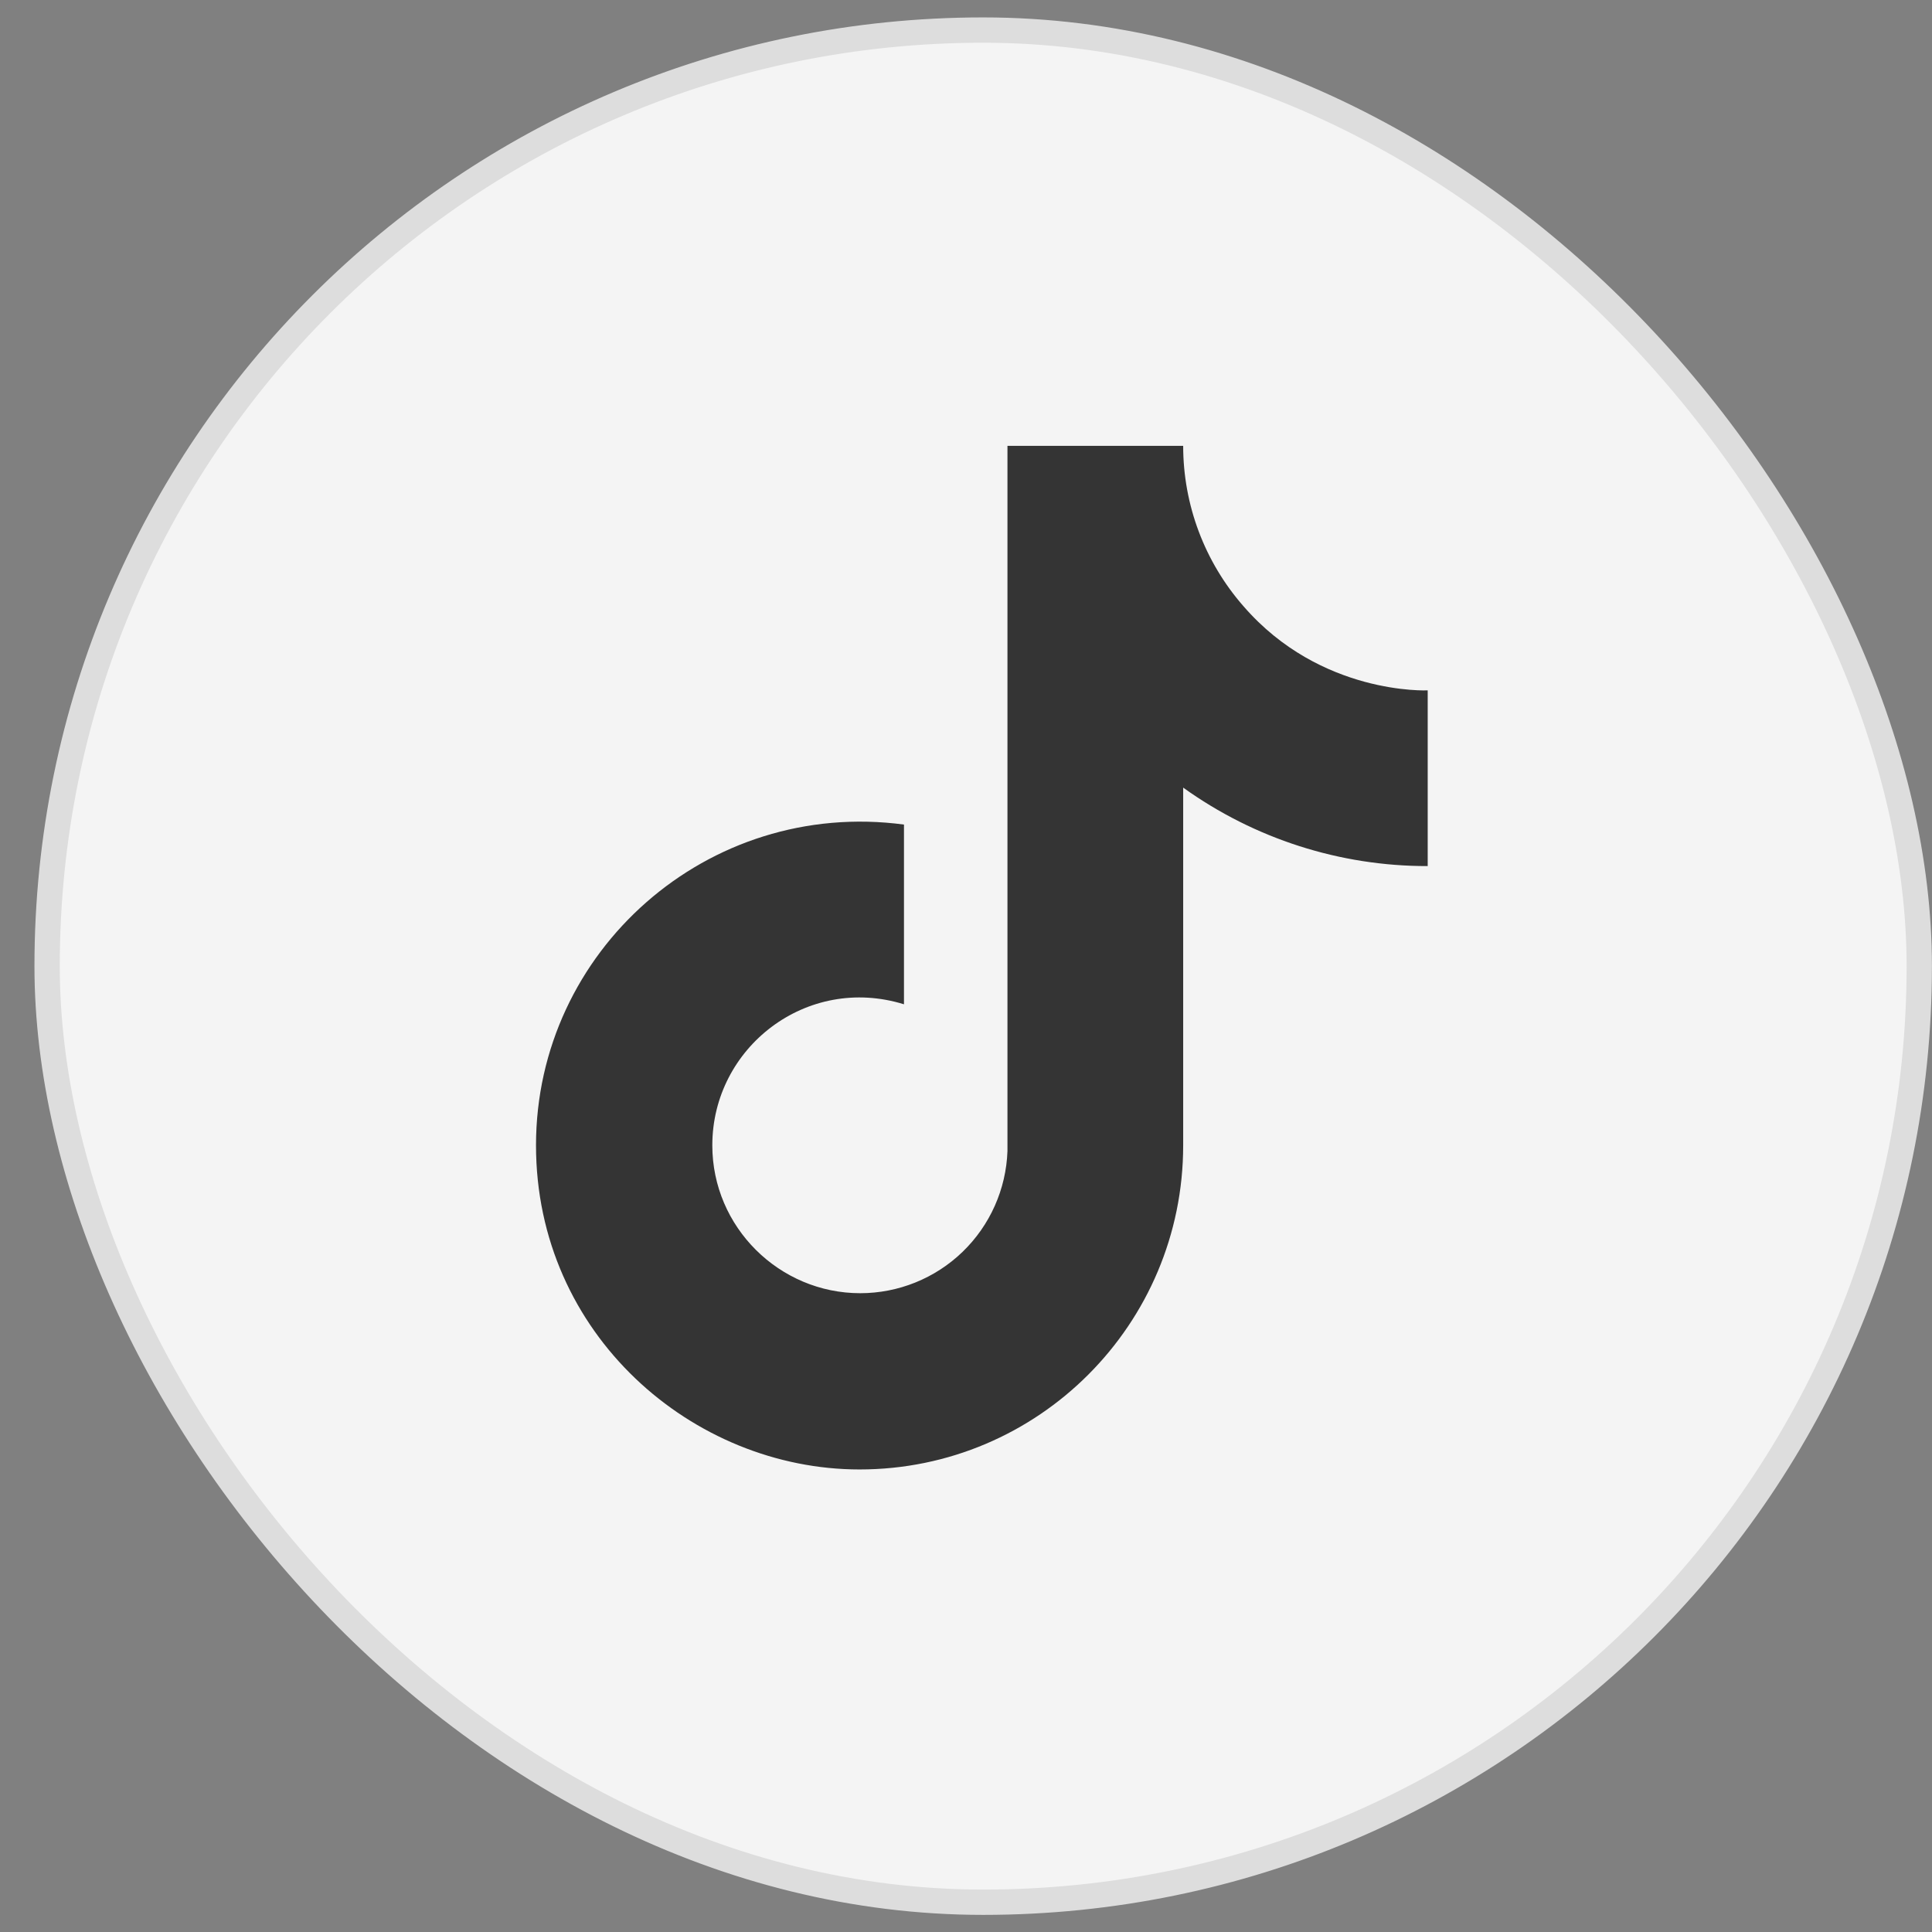
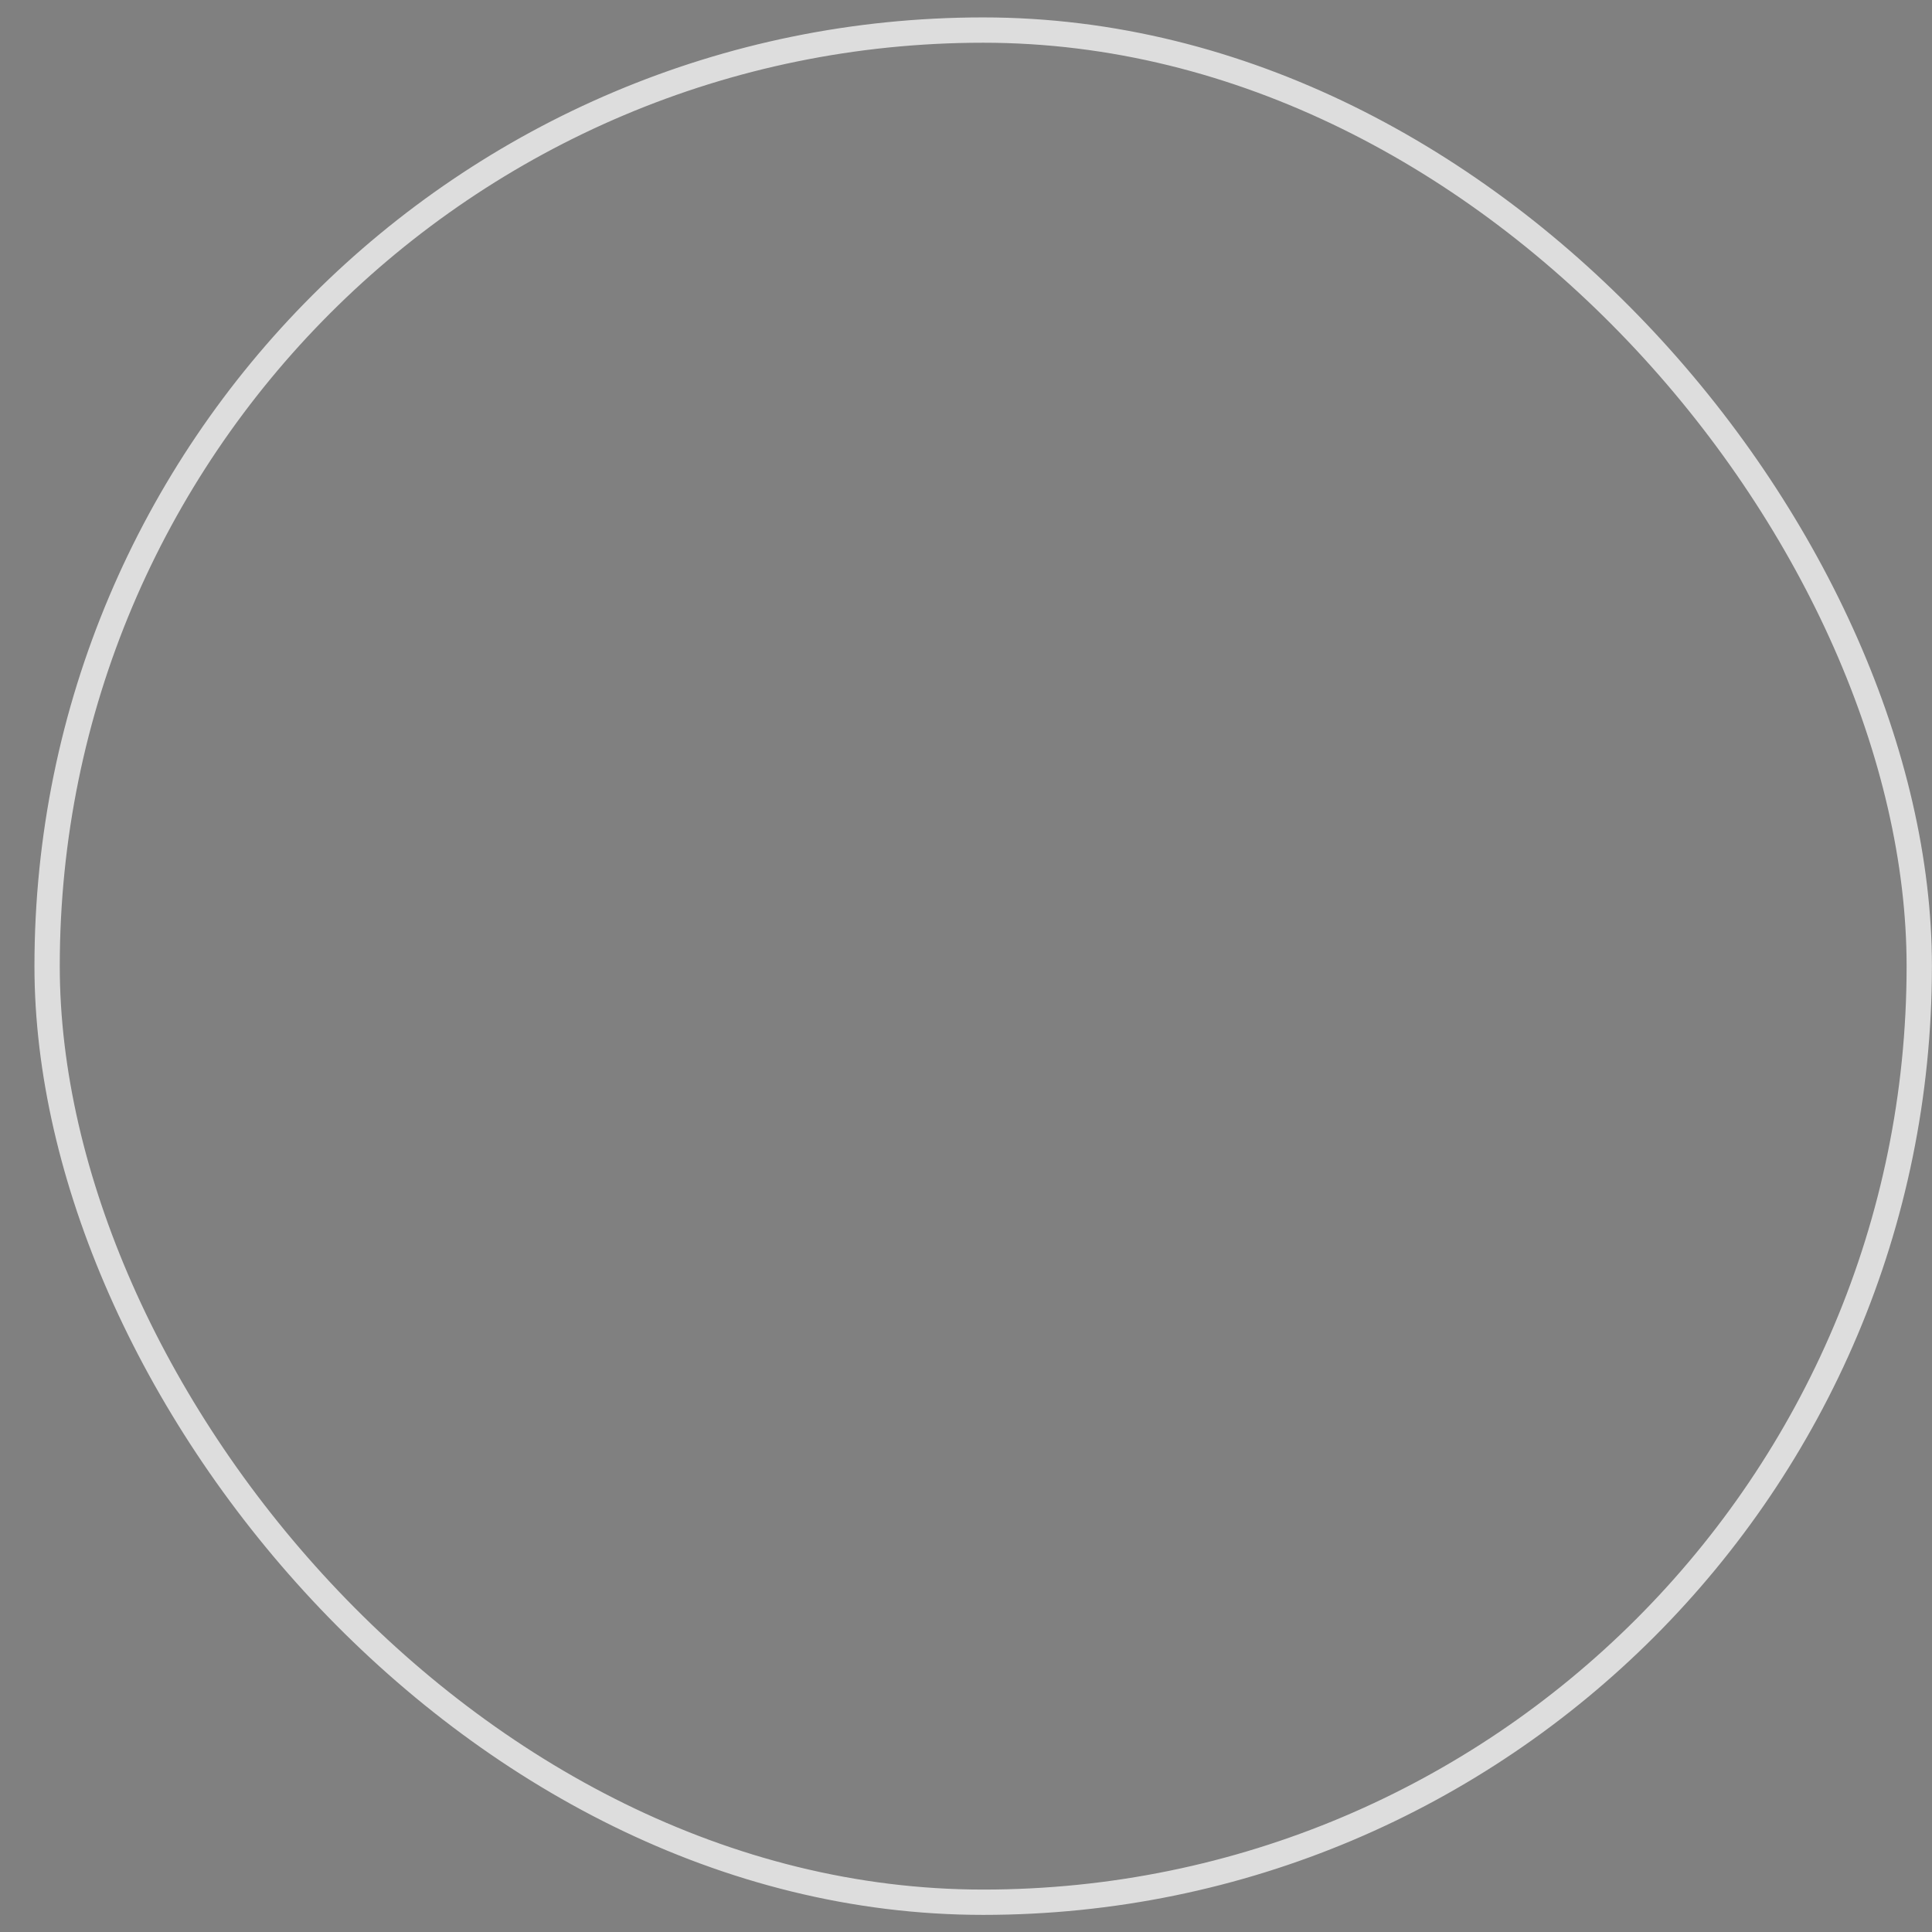
<svg xmlns="http://www.w3.org/2000/svg" width="39" height="39" viewBox="0 0 39 39" fill="none">
  <rect x="0" y="0" width="39" height="39" fill="#808080" stroke="none" />
-   <rect x="0.951" y="0.607" width="37.792" height="37.792" rx="18.896" fill="#F4F4F4" />
  <rect x="0.951" y="0.607" width="37.792" height="37.792" rx="18.896" stroke="#DDDDDD" stroke-width="0.511" />
-   <path d="M25.101 12.237C24.316 11.341 23.884 10.191 23.884 9H20.337V23.235C20.31 24.005 19.985 24.735 19.43 25.271C18.876 25.806 18.135 26.105 17.364 26.105C15.734 26.105 14.379 24.773 14.379 23.12C14.379 21.145 16.285 19.665 18.248 20.273V16.645C14.287 16.117 10.82 19.194 10.82 23.12C10.82 26.943 13.989 29.663 17.352 29.663C20.957 29.663 23.884 26.736 23.884 23.12V15.899C25.323 16.932 27.049 17.486 28.82 17.483V13.936C28.82 13.936 26.662 14.04 25.101 12.237Z" fill="#343434" />
</svg>